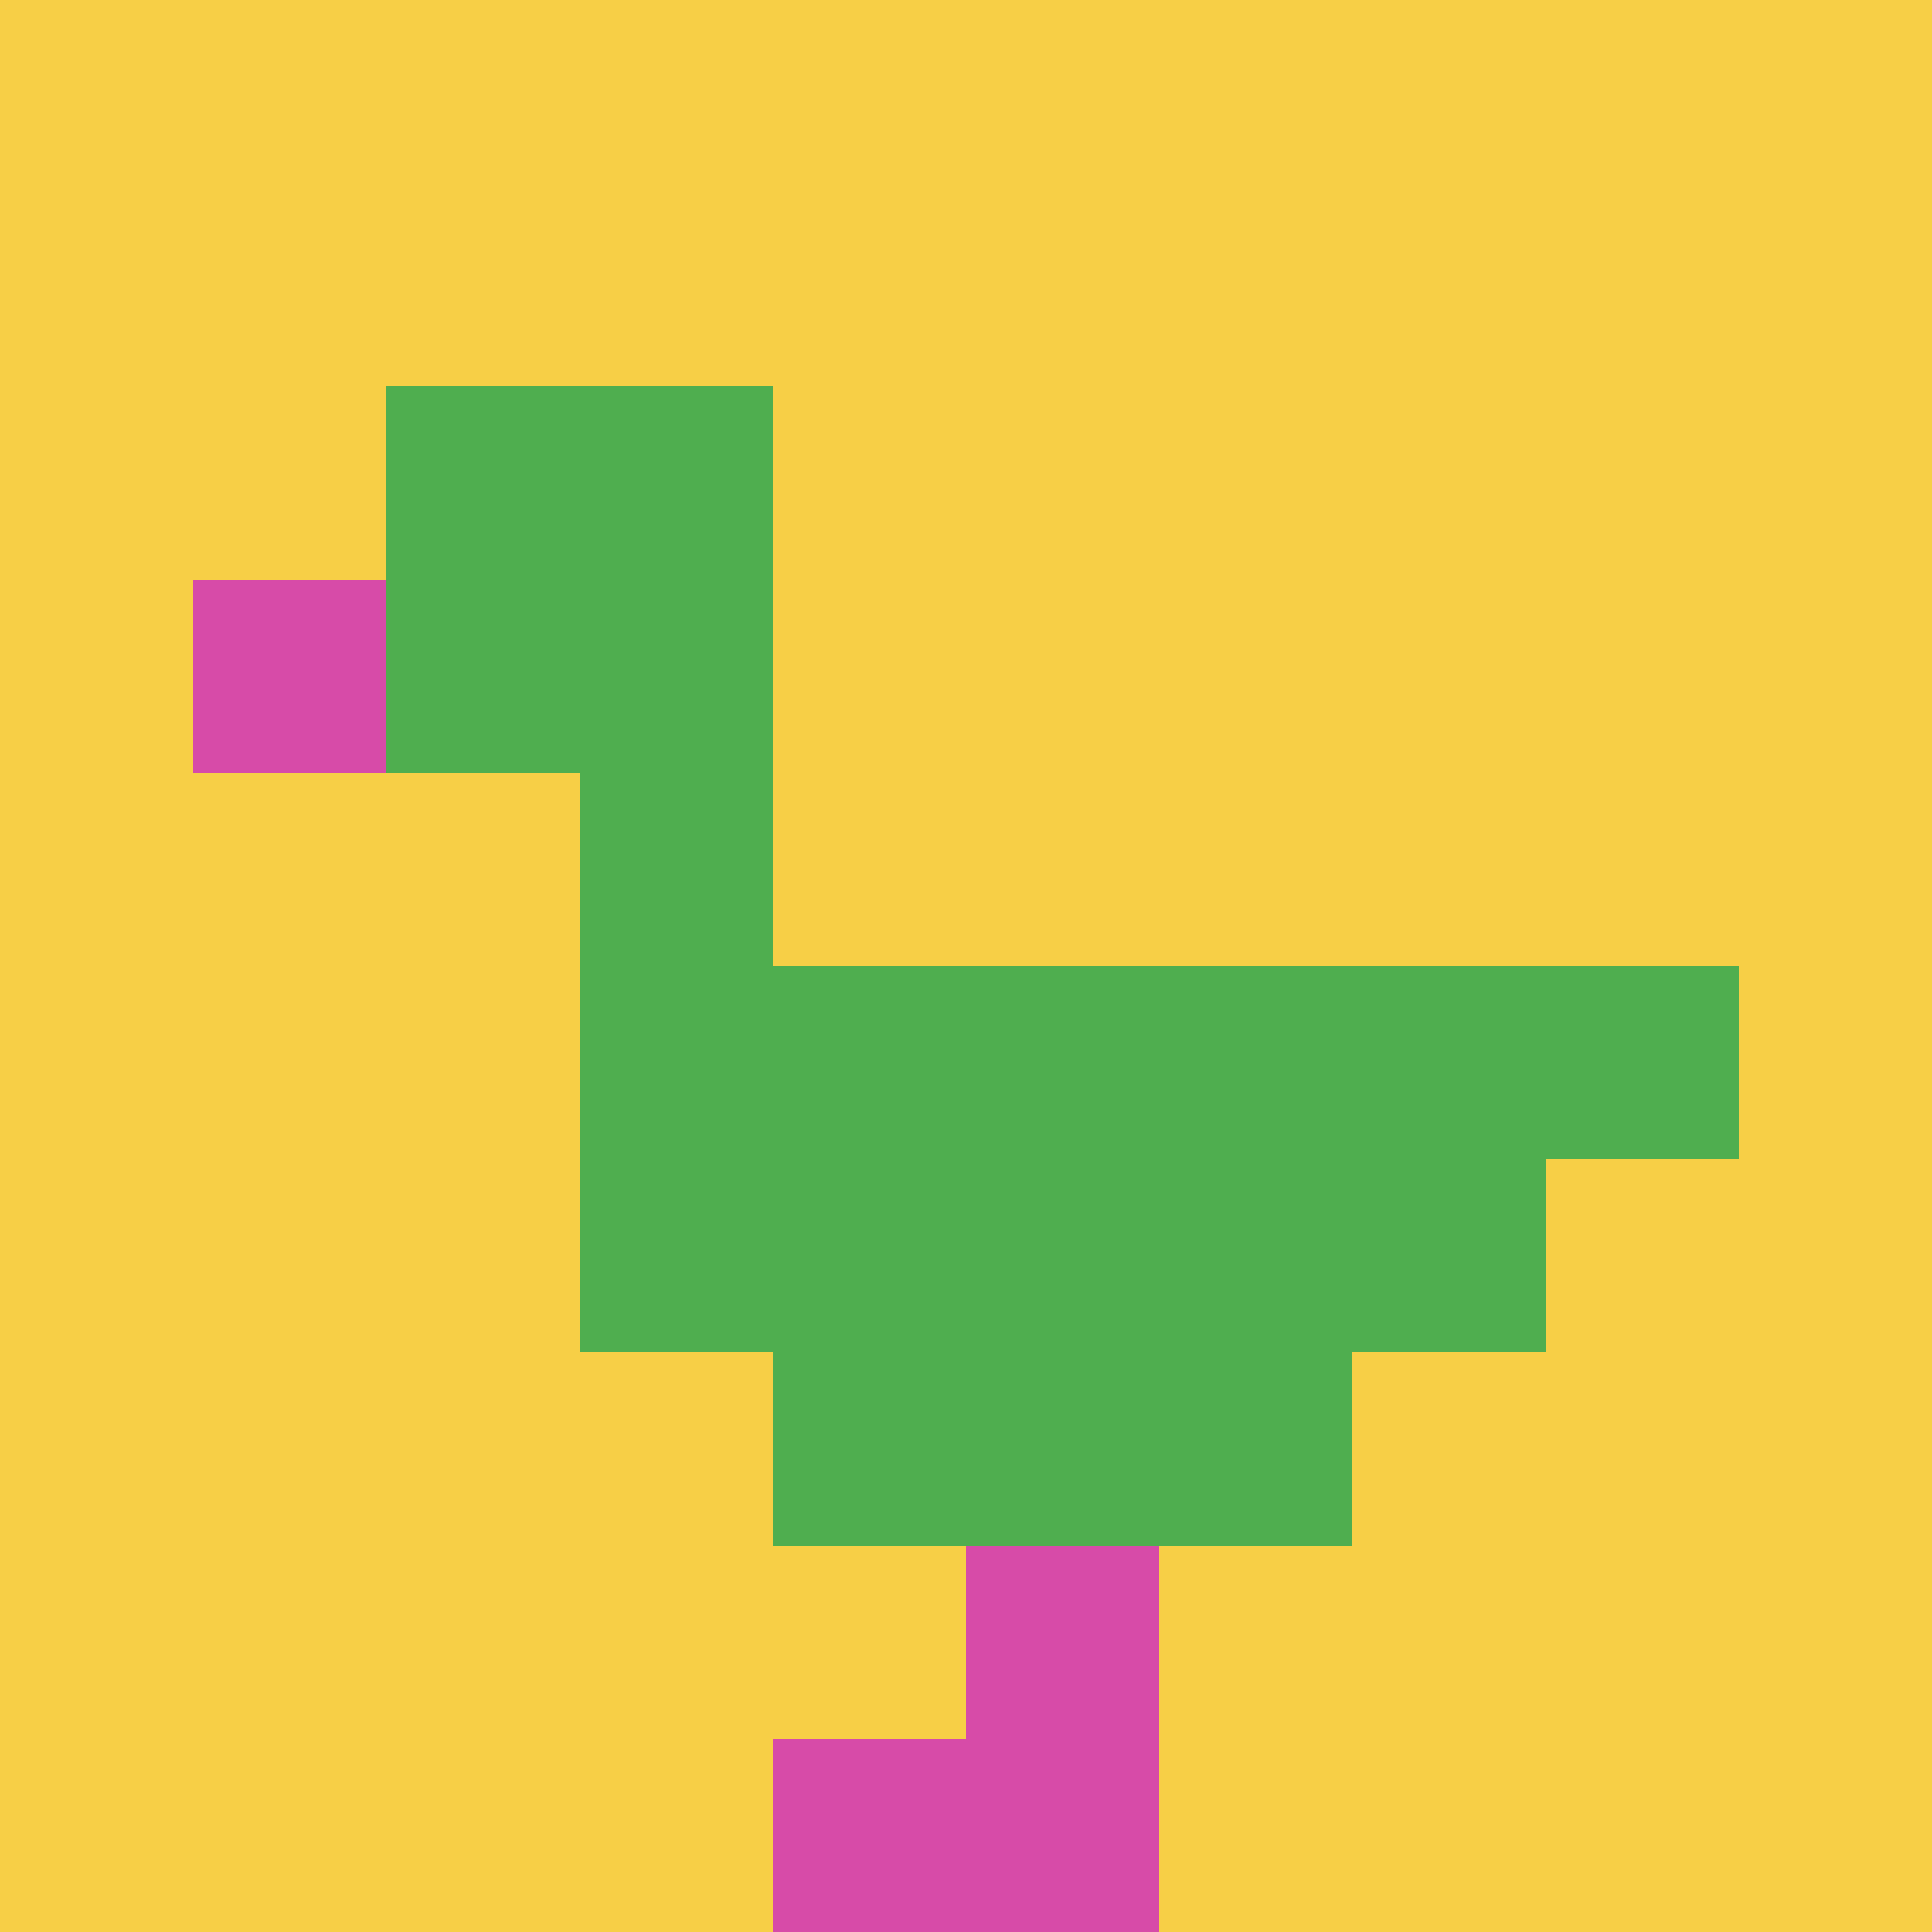
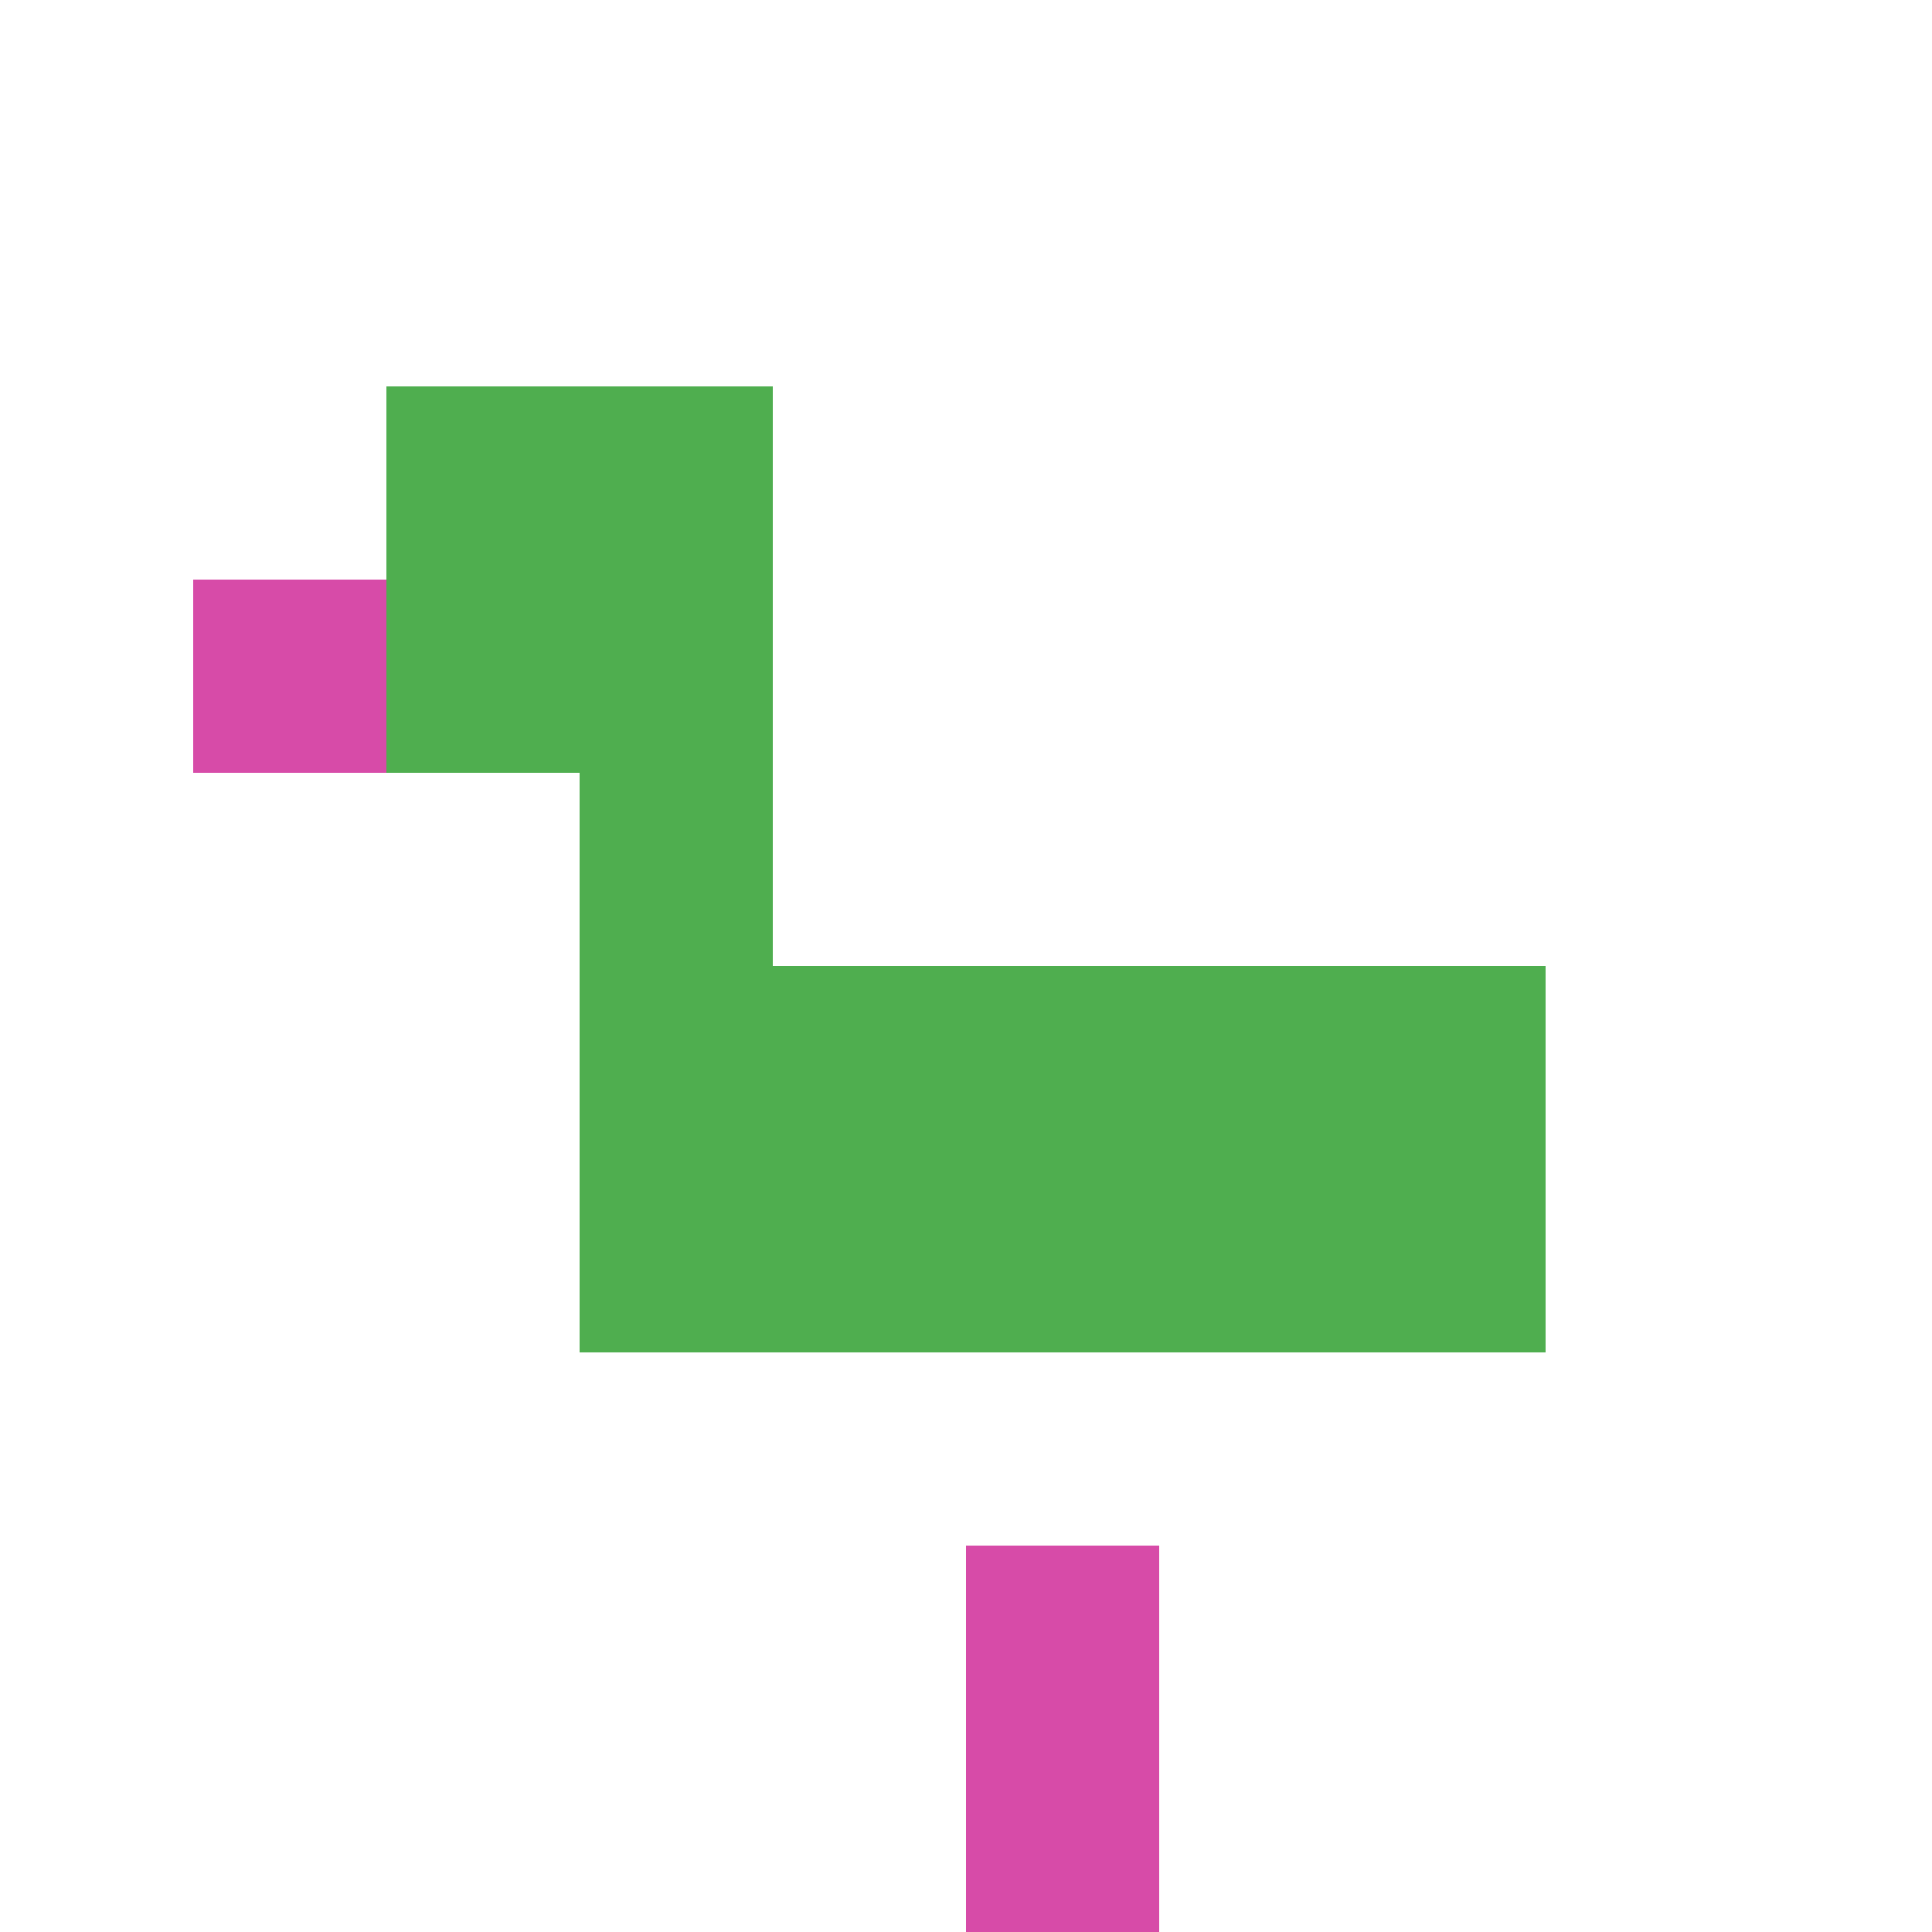
<svg xmlns="http://www.w3.org/2000/svg" version="1.1" width="742" height="742">
  <title>'goose-pfp-936183' by Dmitri Cherniak</title>
  <desc>seed=936183
backgroundColor=#ffffff
padding=20
innerPadding=0
timeout=500
dimension=1
border=false
Save=function(){return n.handleSave()}
frame=115

Rendered at Sun Sep 15 2024 21:54:22 GMT+0630 (Myanmar Time)
Generated in 1ms
</desc>
  <defs />
-   <rect width="100%" height="100%" fill="#ffffff" />
  <g>
    <g id="0-0">
-       <rect x="0" y="0" height="742" width="742" fill="#F7CF46" />
      <g>
        <rect id="0-0-2-2-2-2" x="148.4" y="148.4" width="148.4" height="148.4" fill="#4FAE4F" />
        <rect id="0-0-3-2-1-4" x="222.6" y="148.4" width="74.2" height="296.8" fill="#4FAE4F" />
-         <rect id="0-0-4-5-5-1" x="296.8" y="371" width="371" height="74.2" fill="#4FAE4F" />
        <rect id="0-0-3-5-5-2" x="222.6" y="371" width="371" height="148.4" fill="#4FAE4F" />
-         <rect id="0-0-4-5-3-3" x="296.8" y="371" width="222.6" height="222.6" fill="#4FAE4F" />
        <rect id="0-0-1-3-1-1" x="74.2" y="222.6" width="74.2" height="74.2" fill="#D74BA8" />
        <rect id="0-0-5-8-1-2" x="371" y="593.6" width="74.2" height="148.4" fill="#D74BA8" />
-         <rect id="0-0-4-9-2-1" x="296.8" y="667.8" width="148.4" height="74.2" fill="#D74BA8" />
      </g>
      <rect x="0" y="0" stroke="white" stroke-width="0" height="742" width="742" fill="none" />
    </g>
  </g>
</svg>